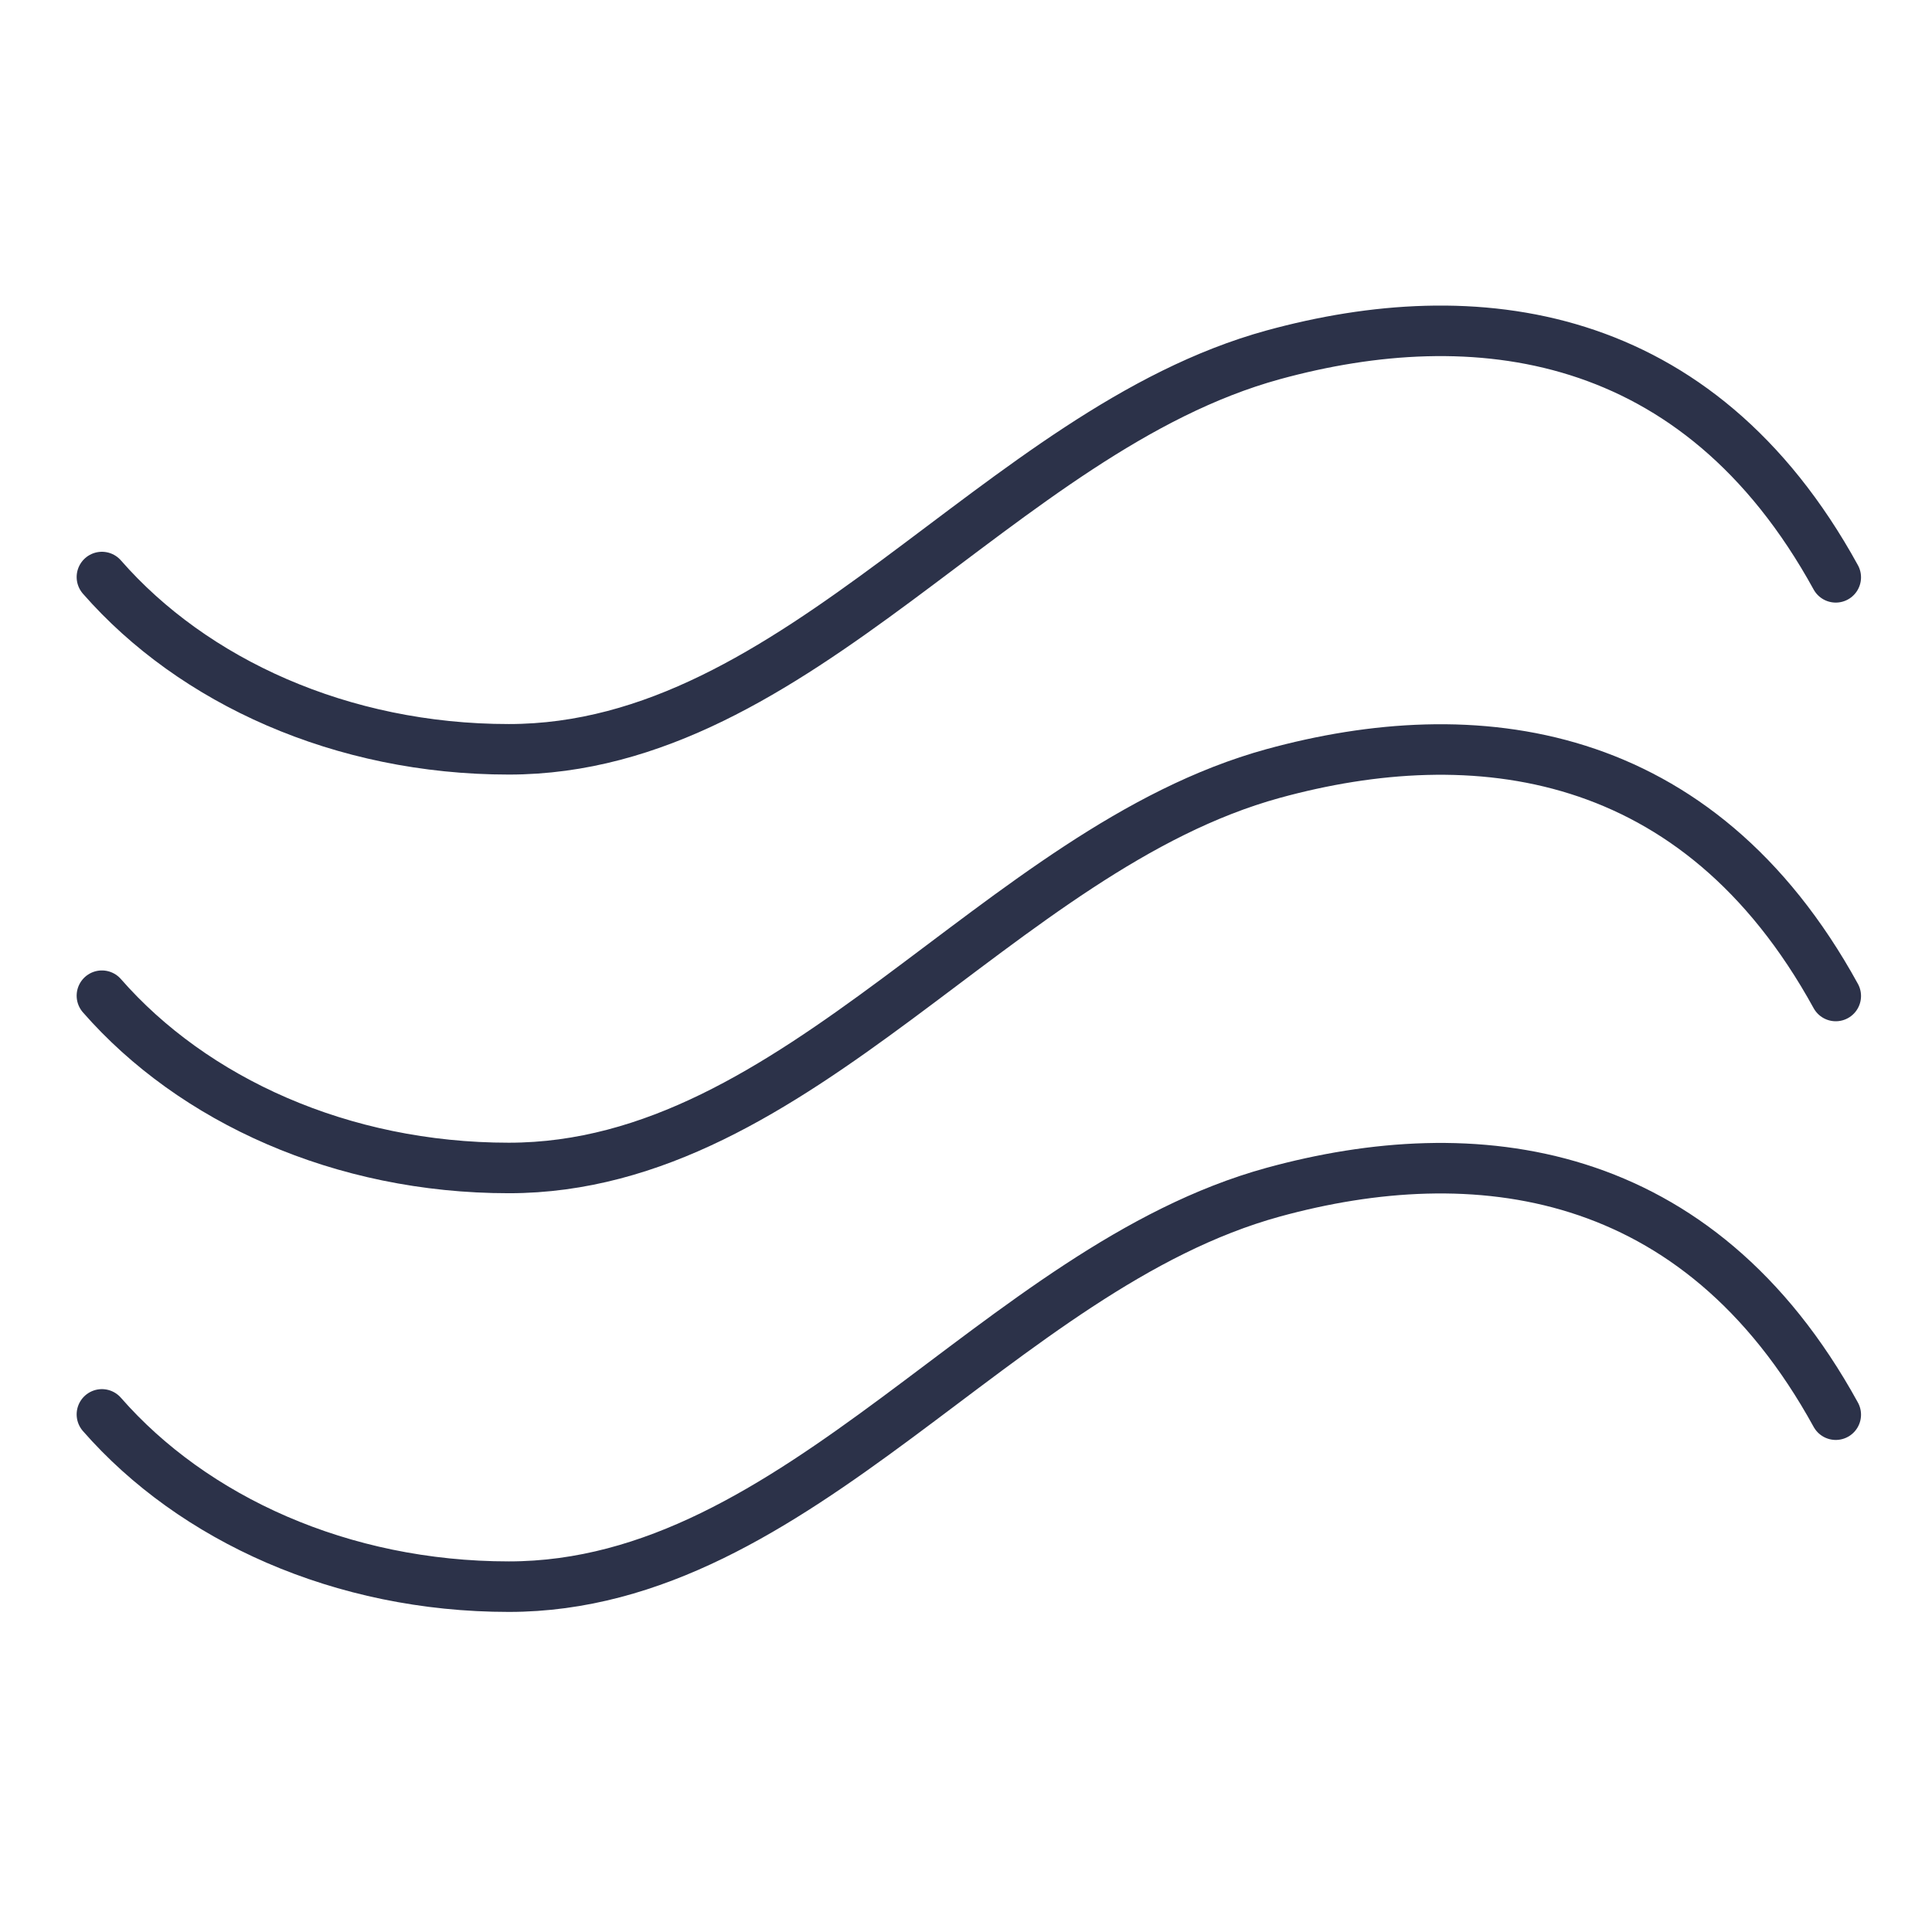
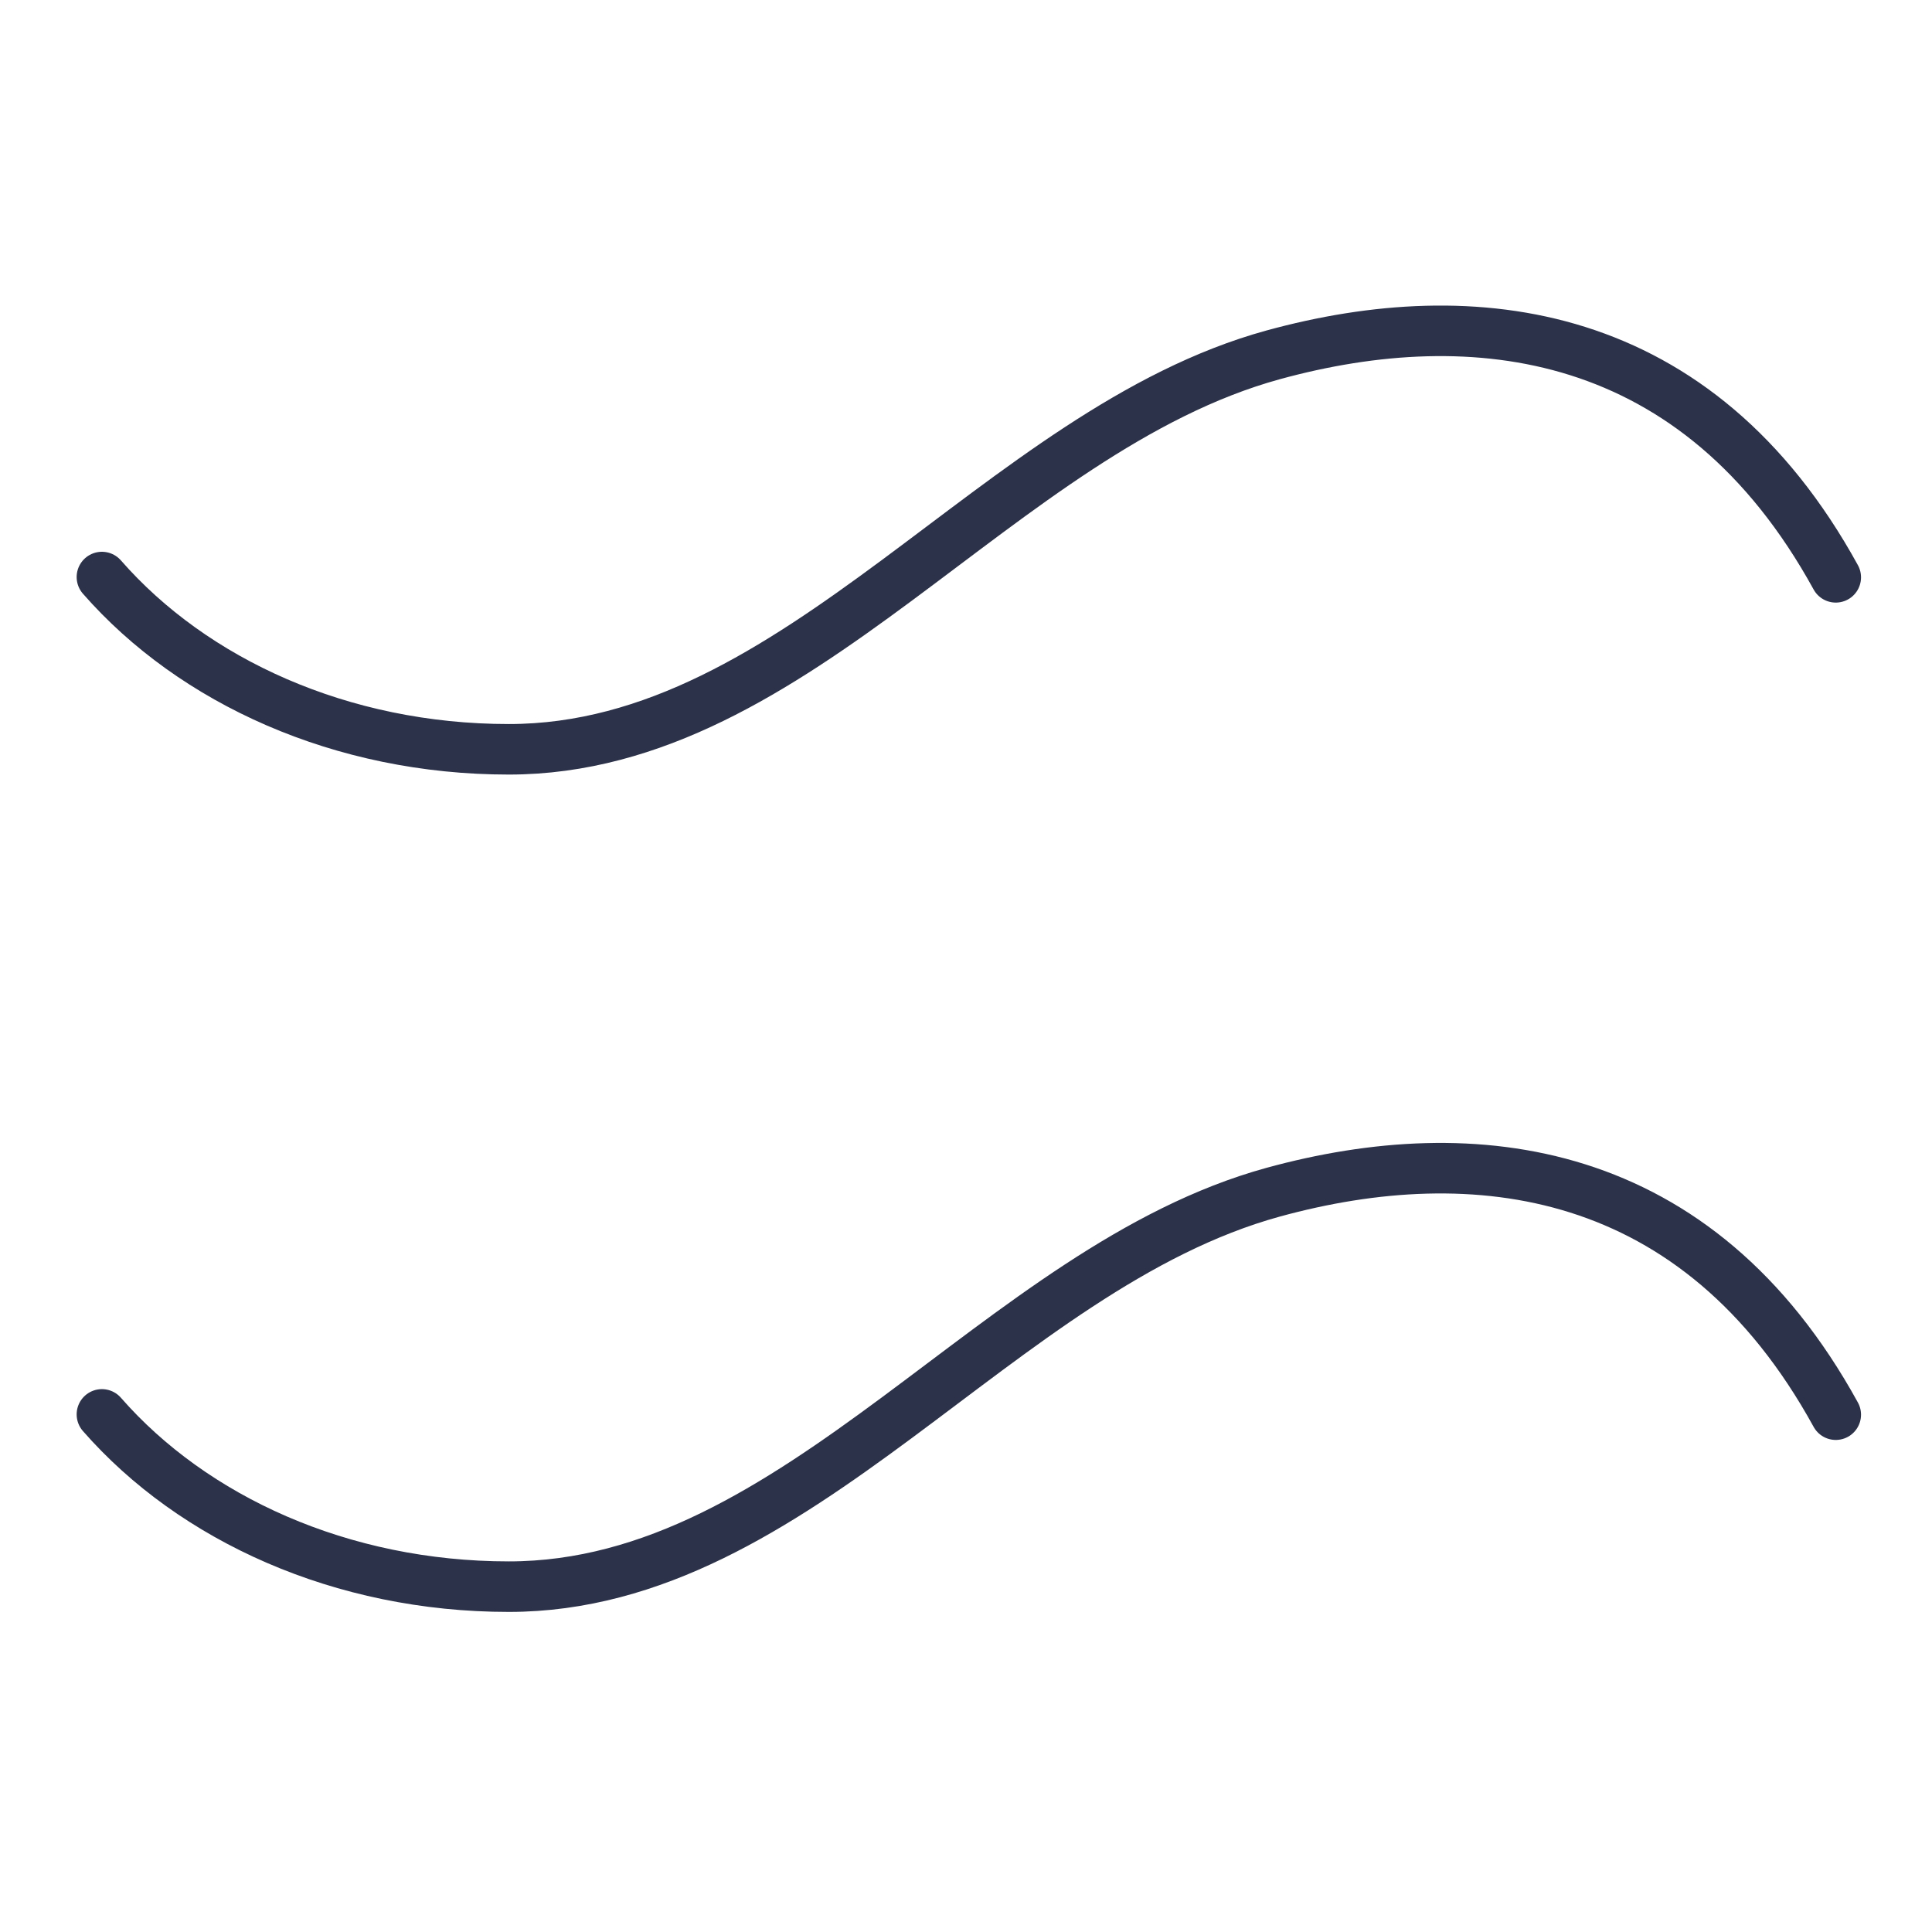
<svg xmlns="http://www.w3.org/2000/svg" width="80" height="80" viewBox="0 0 80 80" fill="none">
  <path d="M76.015 58.579C70.288 48.155 61.018 47.091 52.717 49.367C41.325 52.499 33.098 65.7 21.069 65.7C14.14 65.7 7.997 62.886 4.22 58.567" stroke="#2C3249" stroke-width="2.092" stroke-miterlimit="10" stroke-linecap="round" />
-   <path d="M76.015 41.242C70.288 30.818 61.018 29.754 52.717 32.03C41.325 35.162 33.098 48.363 21.069 48.363C14.14 48.363 7.997 45.549 4.22 41.23" stroke="#2C3249" stroke-width="2.092" stroke-miterlimit="10" stroke-linecap="round" />
  <path d="M76.015 23.906C70.288 13.482 61.018 12.418 52.717 14.694C41.325 17.826 33.098 31.027 21.069 31.027C14.14 31.027 7.997 28.213 4.22 23.894" stroke="#2C3249" stroke-width="2.092" stroke-miterlimit="10" stroke-linecap="round" />
</svg>